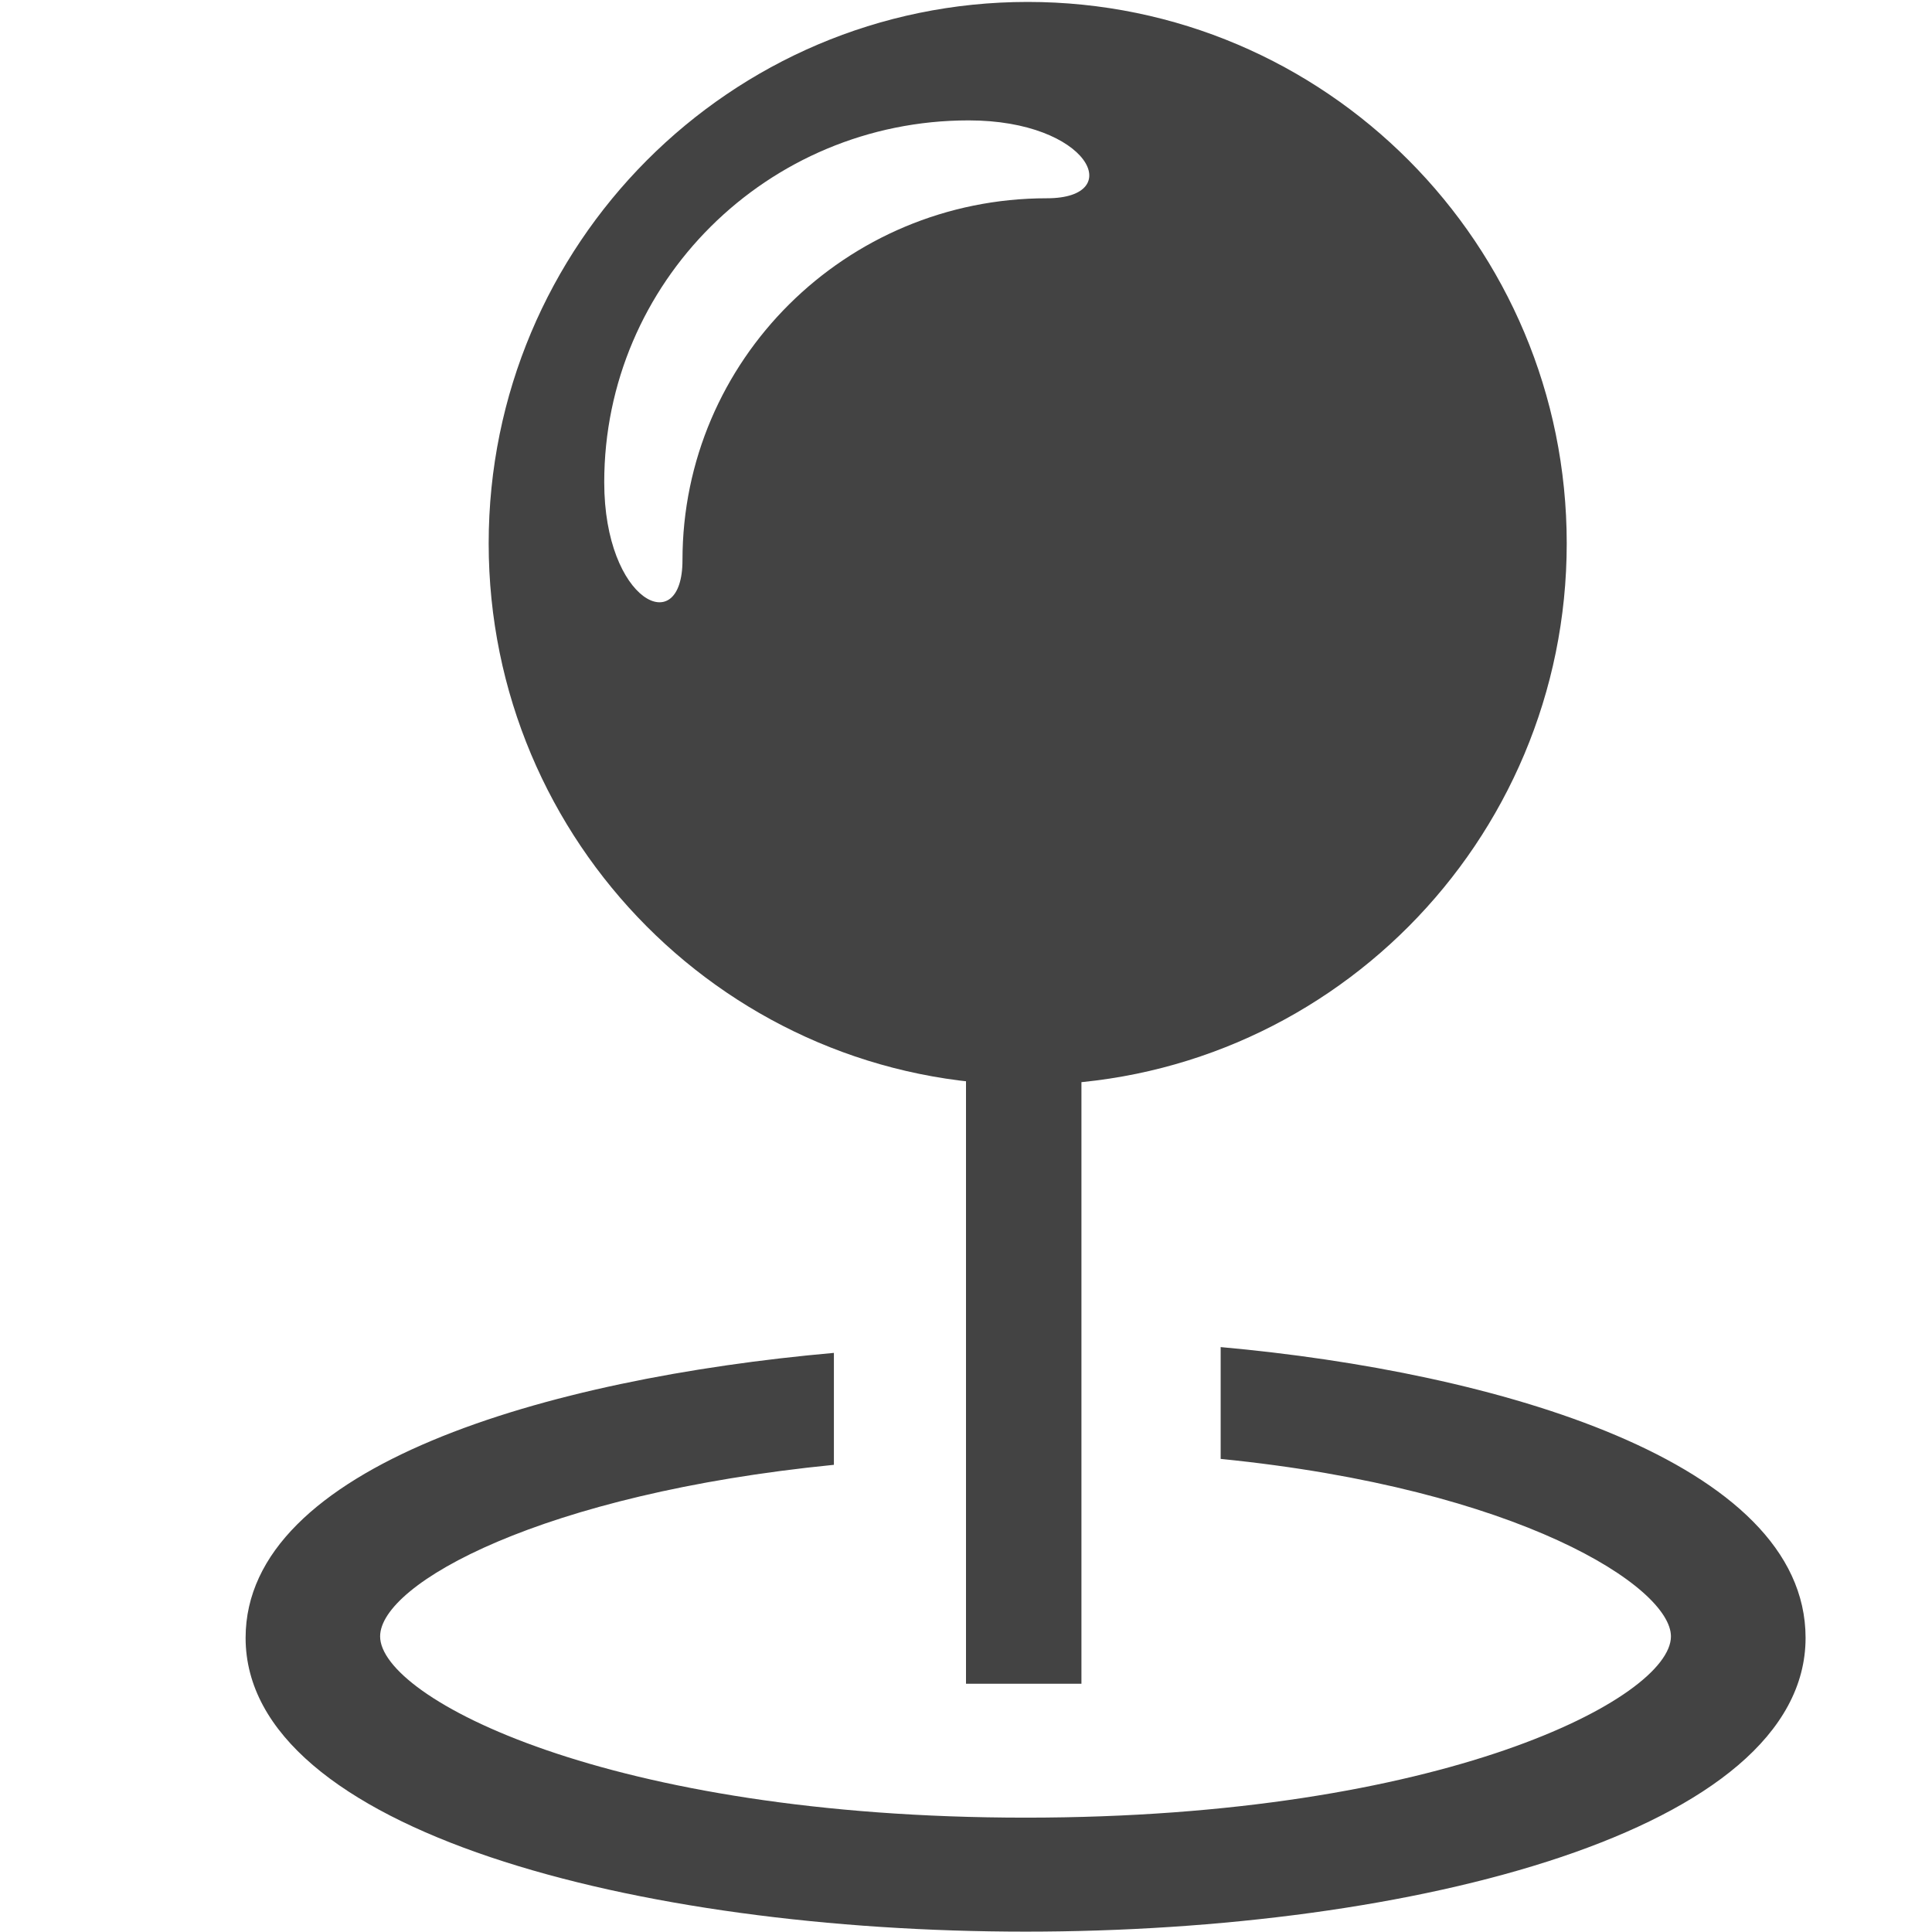
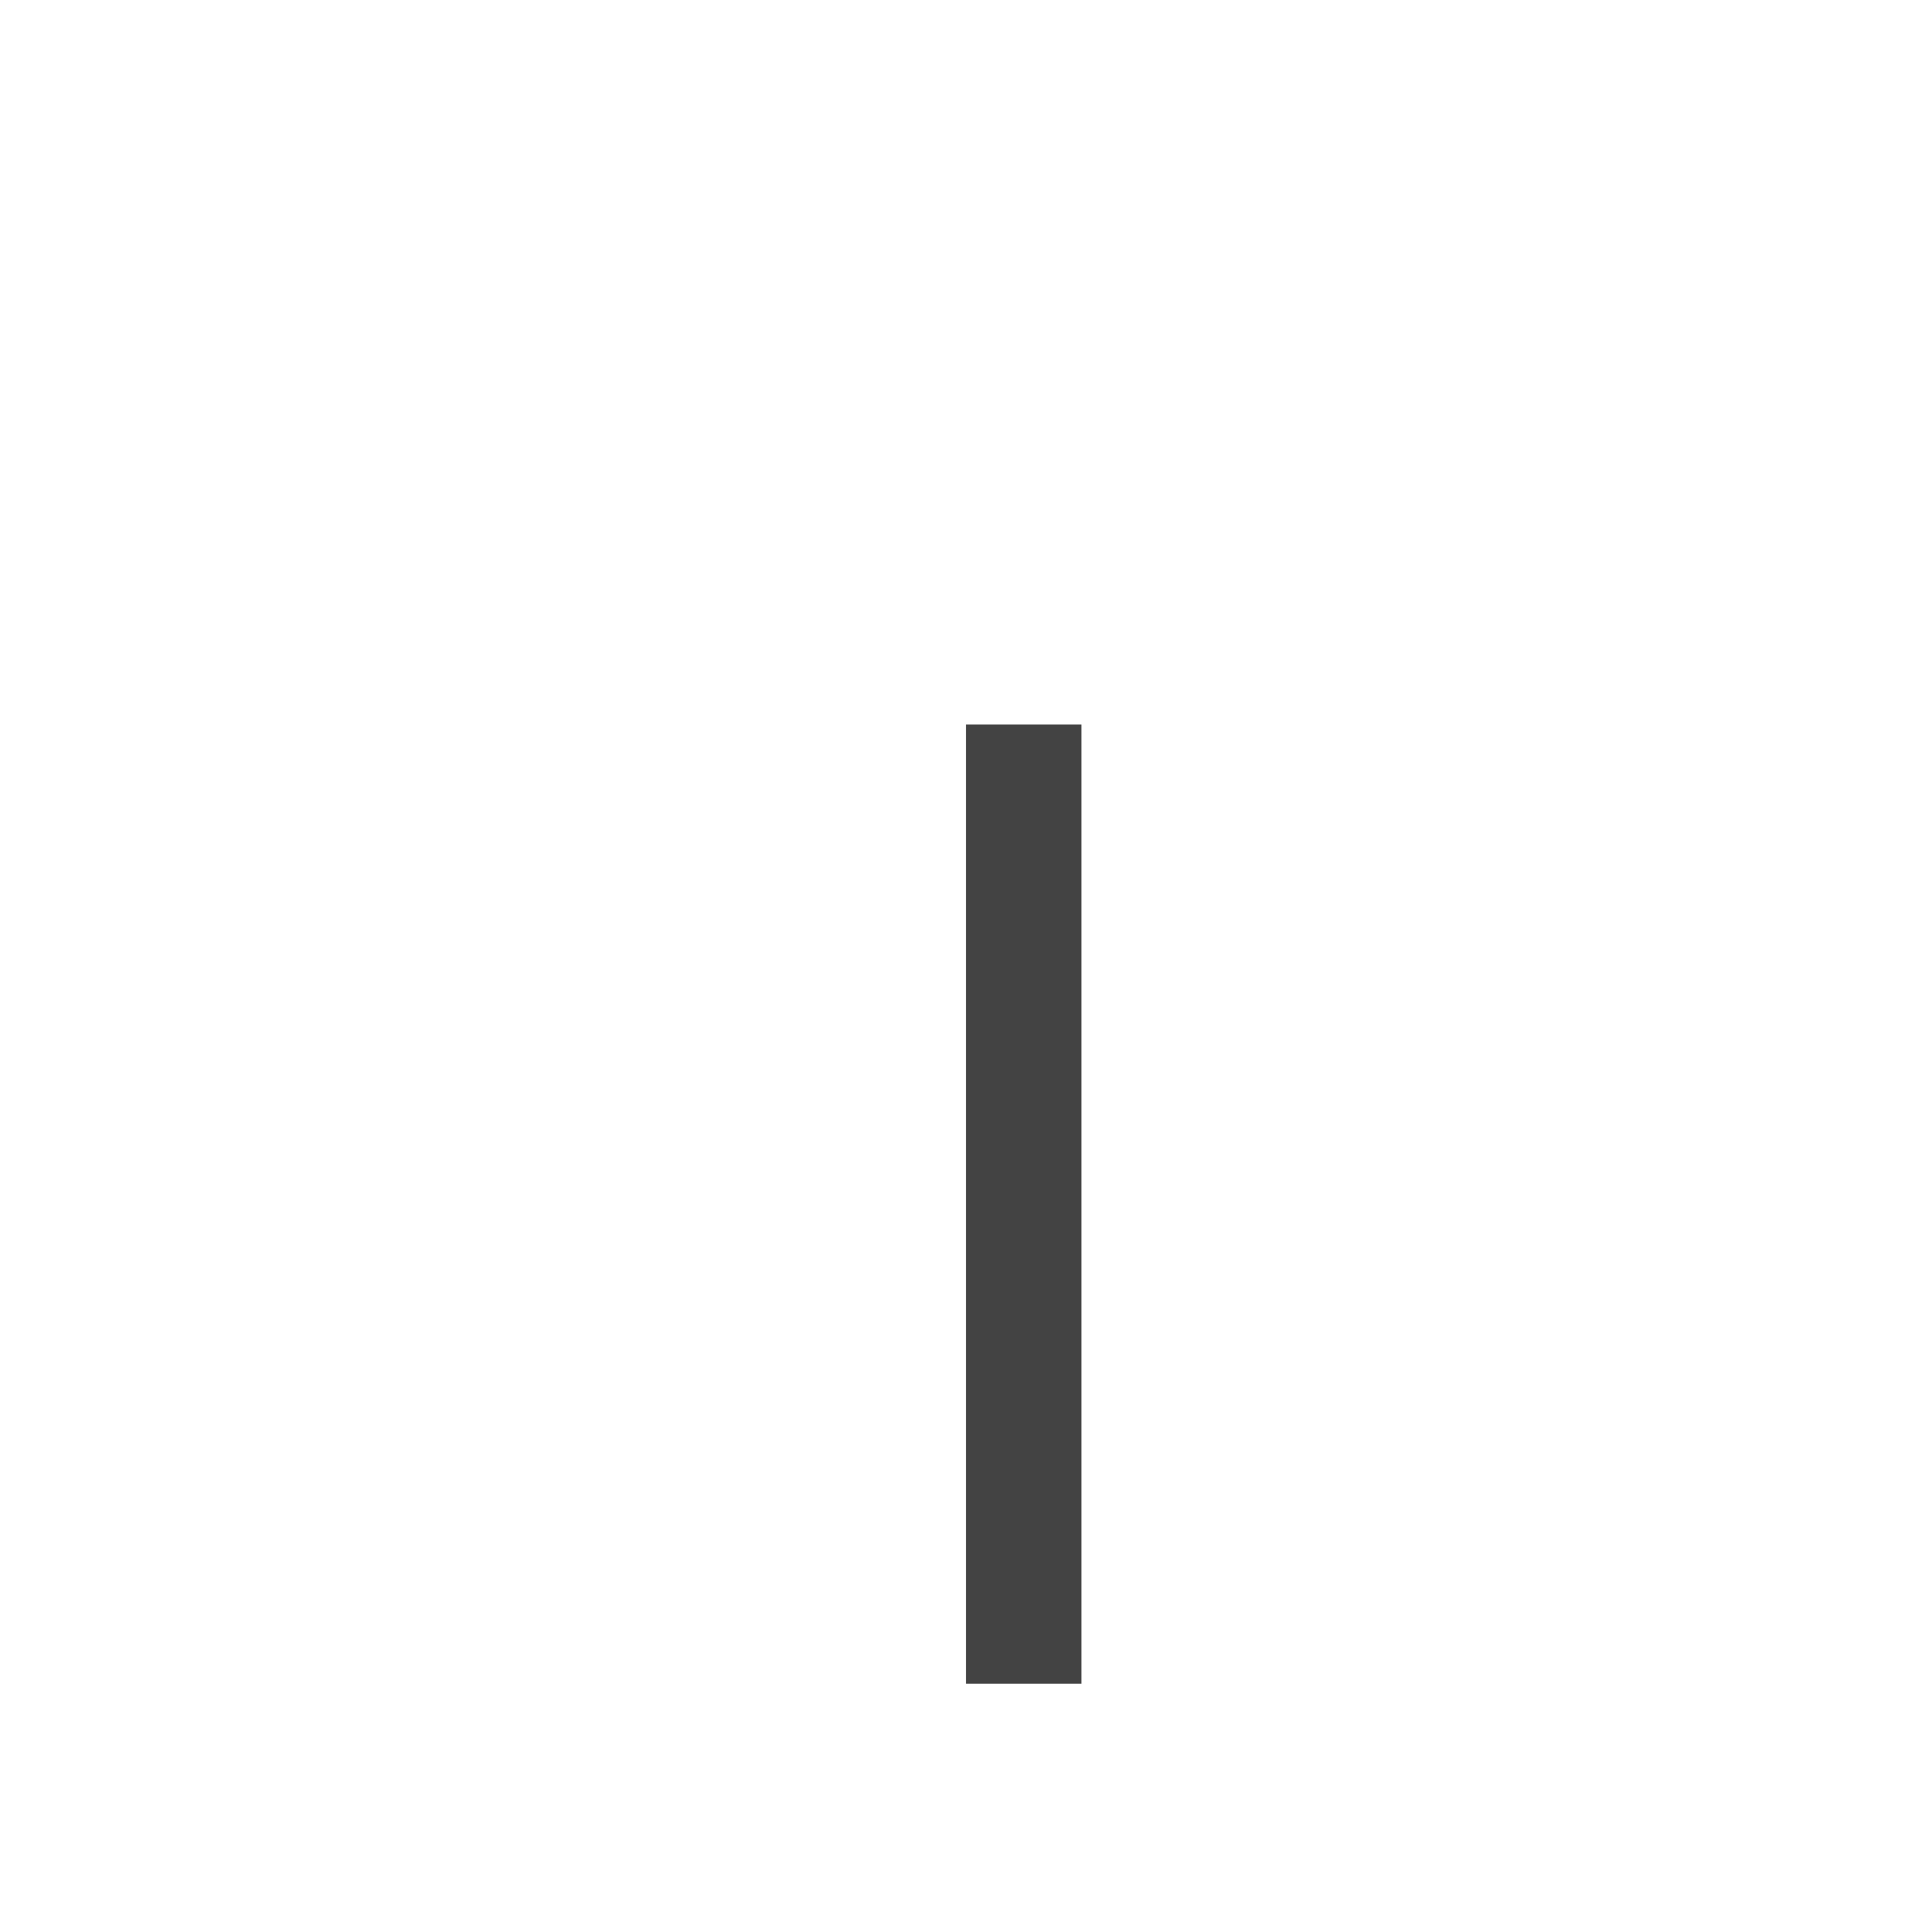
<svg xmlns="http://www.w3.org/2000/svg" viewBox="0 0 16 16" version="1.1" class="si-glyph si-glyph-pin-location-1">
  <title>Pin-location-1</title>
  <defs />
  <g stroke="none" stroke-width="1" fill="none" fill-rule="evenodd">
    <g transform="translate(2, 0)" fill="#434343">
      <g transform="translate(2, 0)">
        <rect x="4" y="6" width="0.956" height="7.944" class="si-glyph-fill" />
-         <path d="M4.511,0.016 C2.047,0.016 0.047,2.024 0.047,4.5 C0.047,6.978 2.047,8.984 4.511,8.984 C6.976,8.984 8.975,6.977 8.975,4.5 C8.975,2.023 6.977,0.016 4.511,0.016 L4.511,0.016 Z M4.67,1.642 C3.002,1.642 1.652,2.985 1.652,4.639 C1.652,5.301 1.004,4.985 1.004,3.994 C1.004,2.34 2.354,0.997 4.022,0.997 C5.018,0.997 5.336,1.642 4.67,1.642 L4.67,1.642 Z" class="si-glyph-fill" />
      </g>
-       <path d="M8.109,11.156 L8.109,12.082 C10.586,12.33 11.838,13.144 11.838,13.552 C11.838,14.061 9.951,15.053 6.494,15.053 C3.035,15.053 1.148,14.061 1.148,13.552 C1.148,13.114 2.49,12.371 4.906,12.131 L4.906,11.204 C2.527,11.415 0.034,12.142 0.034,13.564 C0.034,15.162 3.283,15.997 6.494,15.997 C9.703,15.997 12.953,15.162 12.953,13.564 C12.953,12.102 10.393,11.361 8.109,11.156 L8.109,11.156 Z" class="si-glyph-fill" />
    </g>
  </g>
</svg>